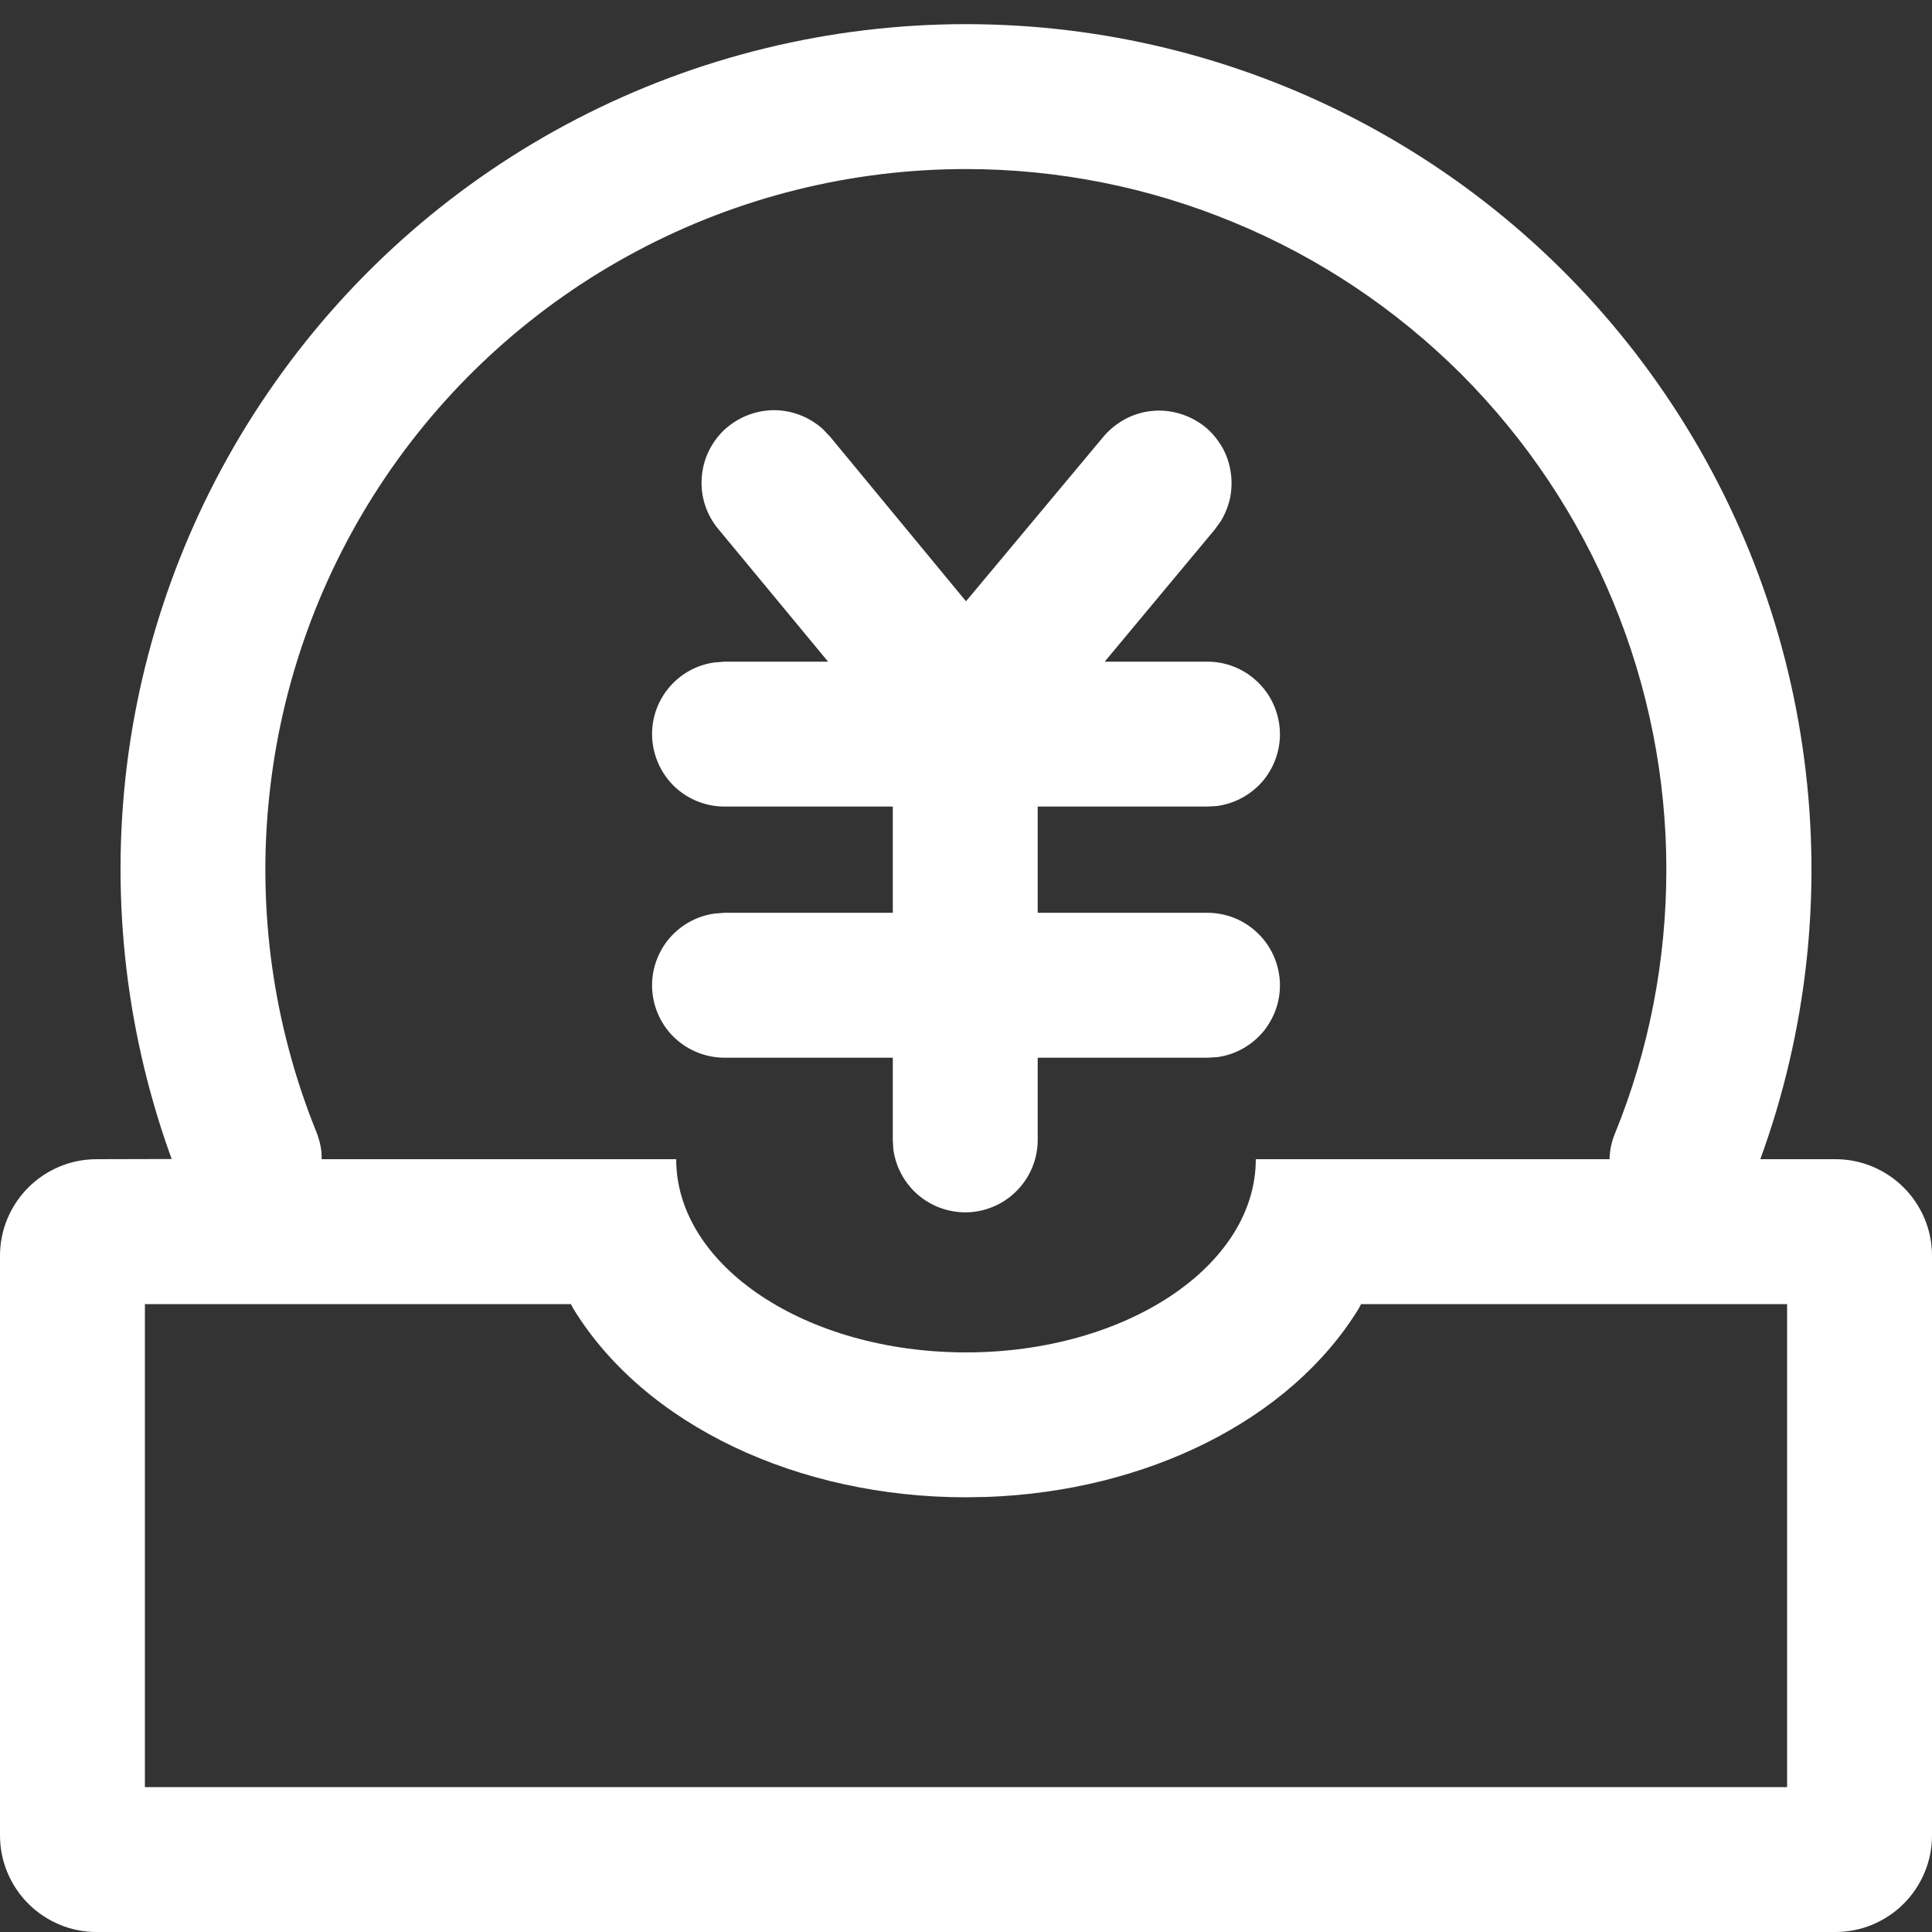
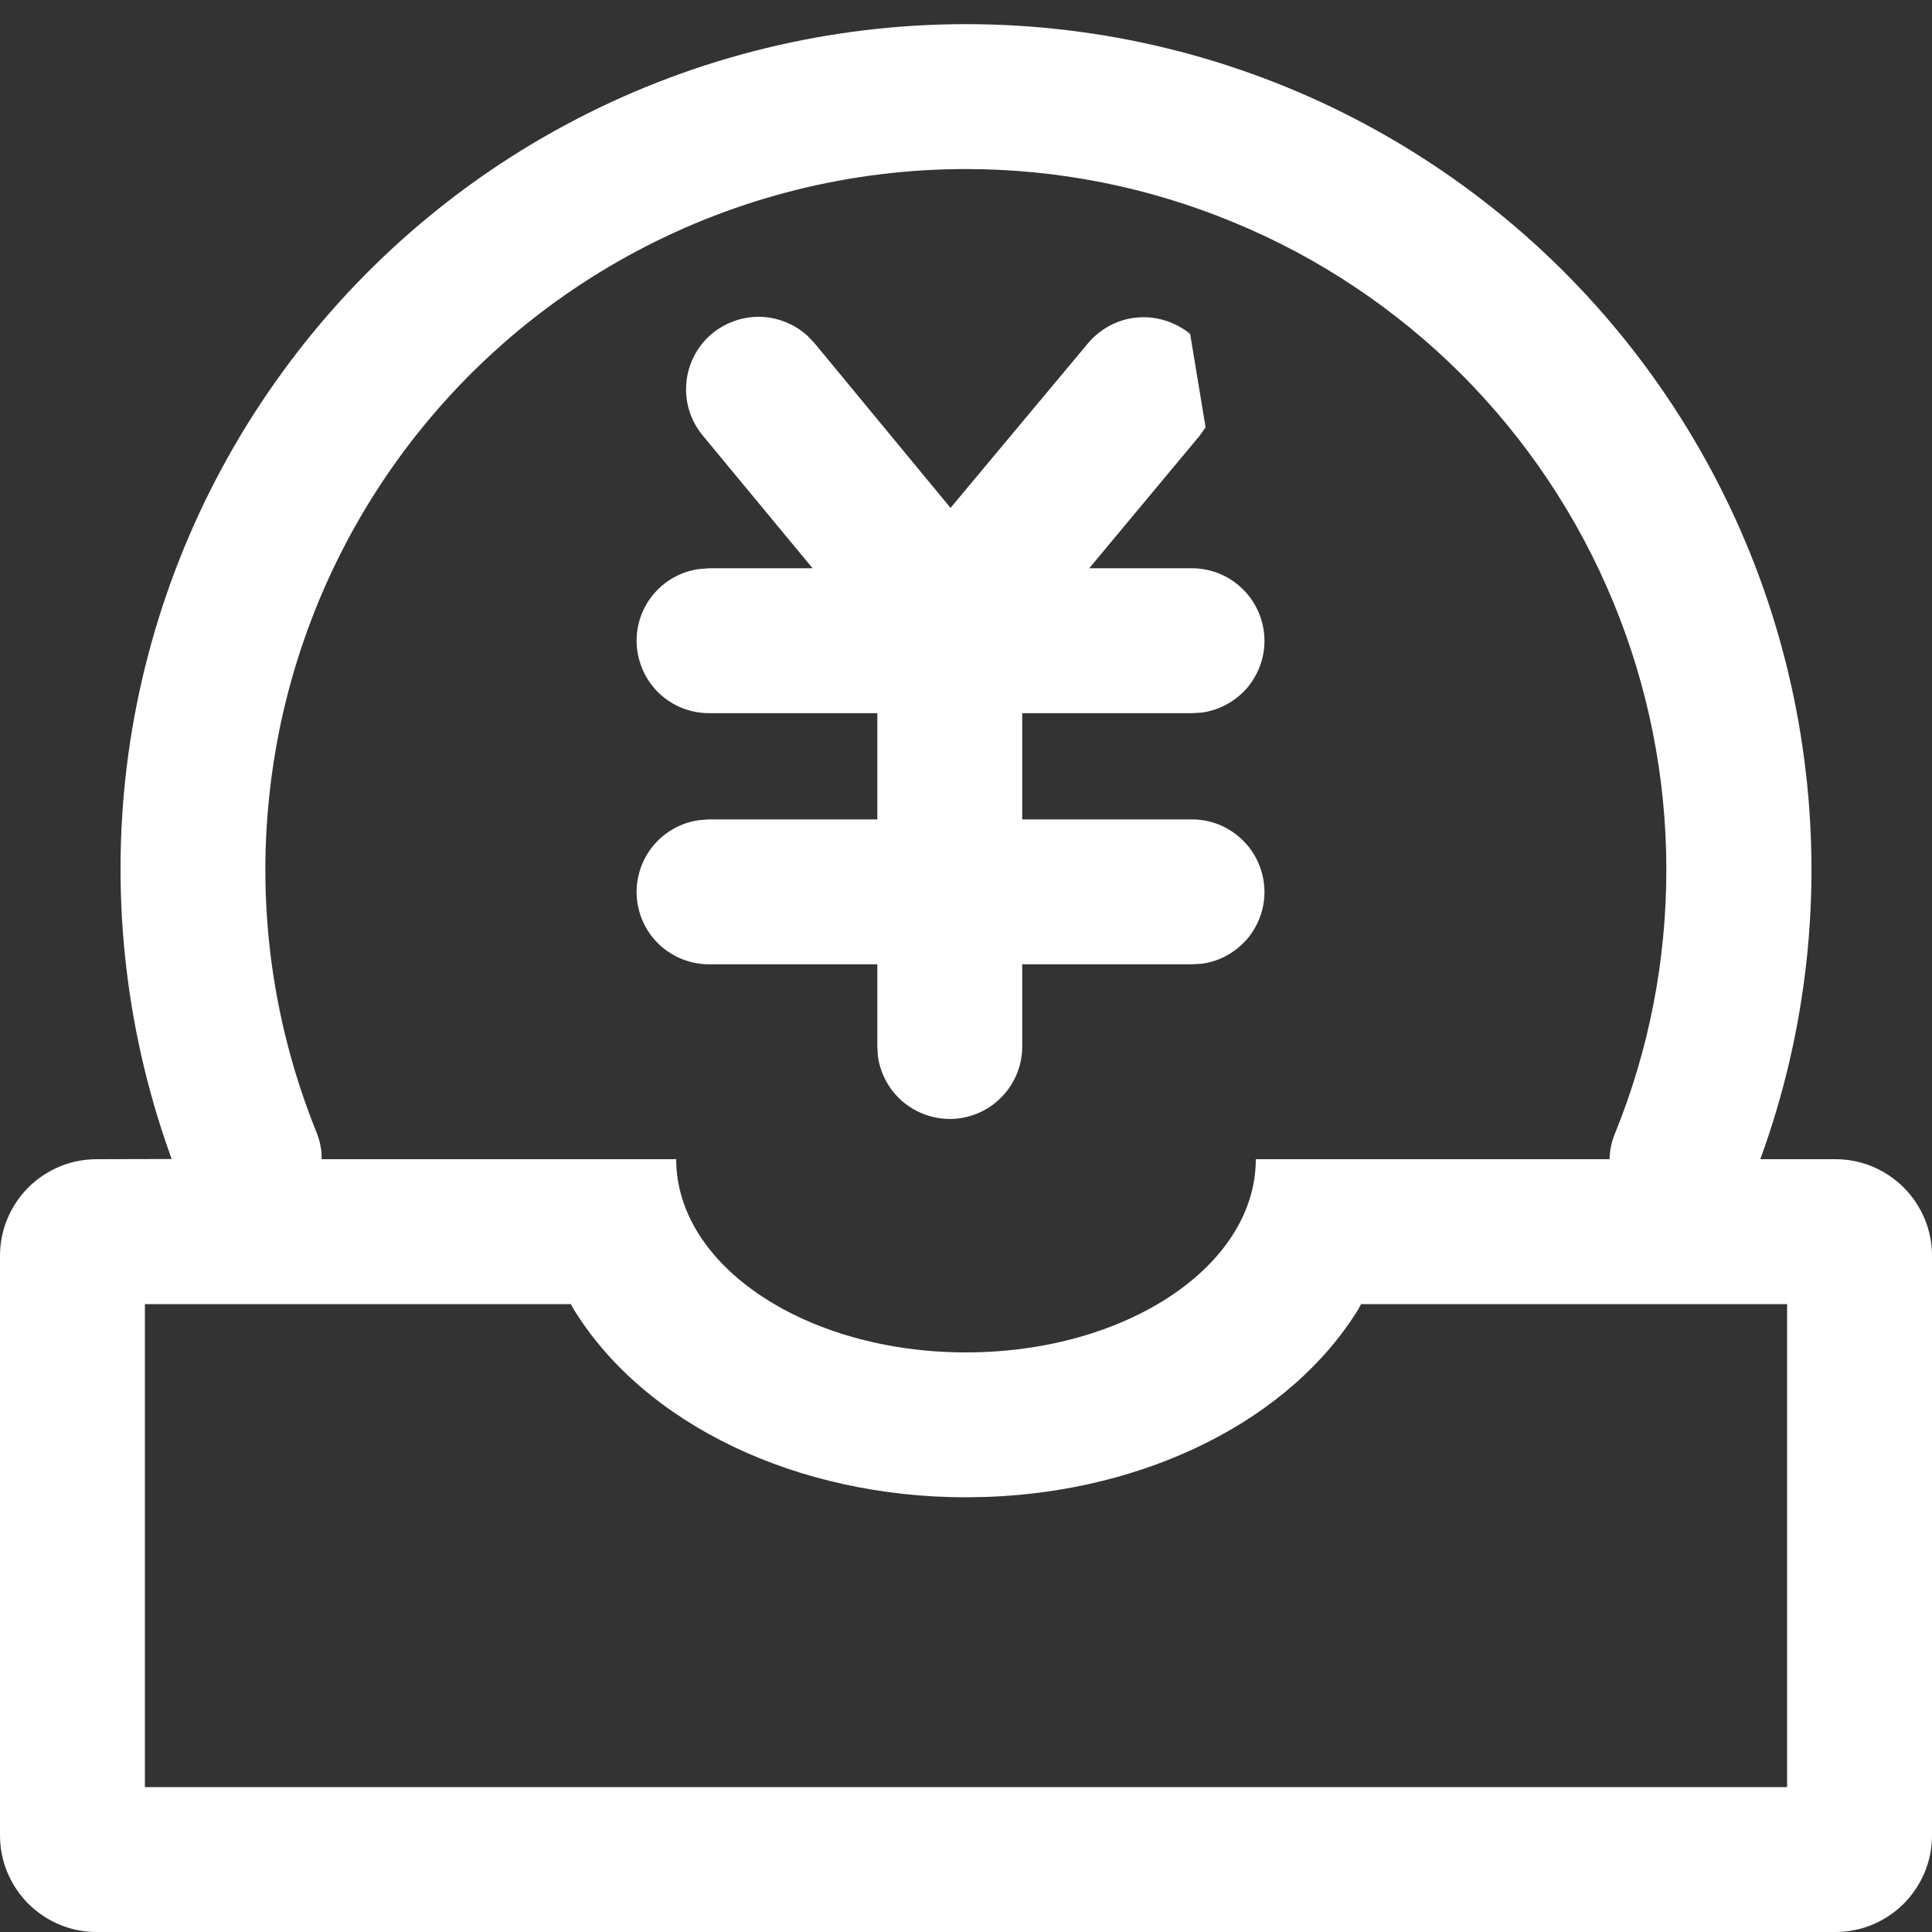
<svg xmlns="http://www.w3.org/2000/svg" version="1.2" viewBox="0 0 1024 1024" width="96" height="96">
  <rect x="0" y="0" width="1024" height="1024" fill="#333333" stroke="none" />
  <title>ic_caiwubaogao_white-svg</title>
  <style>
		.s0 { fill: #ffffff } 
	</style>
-   <path id="Layer" fill-rule="evenodd" class="s0" d="m512 12.8c72.1 0 143.1 17.3 207 50.6 63.9 33.3 118.9 81.5 160.2 140.6 41.3 59 67.8 127.1 77.1 198.6 9.4 71.4 1.4 144.1-23.3 211.8h39.8c6.7 0 13.4 1.3 19.6 3.9 6.2 2.6 11.8 6.3 16.6 11.1 4.8 4.8 8.5 10.4 11.1 16.6 2.6 6.2 3.9 12.9 3.9 19.6v307.2c0 6.7-1.3 13.4-3.9 19.6-2.6 6.2-6.3 11.8-11.1 16.6-4.8 4.8-10.4 8.5-16.6 11.1-6.2 2.6-12.9 3.9-19.6 3.9h-921.6c-6.7 0-13.4-1.3-19.6-3.9-6.2-2.6-11.8-6.3-16.6-11.1-4.8-4.8-8.5-10.4-11.1-16.6-2.6-6.2-3.9-12.9-3.9-19.6v-307.2c0-6.7 1.3-13.4 3.9-19.6 2.6-6.2 6.3-11.8 11.1-16.6 4.8-4.8 10.4-8.5 16.6-11.1 6.2-2.6 12.9-3.9 19.6-3.9l39.8-0.1-1.2-3.3c-24-67.6-31.5-140-21.8-211.1 9.8-71.1 36.5-138.8 77.9-197.4 41.4-58.7 96.2-106.5 159.9-139.5 63.7-33 134.4-50.2 206.2-50.2zm-435.2 678.4v256h870.4v-256h-225.8l-1.2 2.3c-36.3 59.3-112.6 96.9-197.1 99.9l-11.1 0.2c-88.9 0-170.3-38.1-208.2-100.1l-1.2-2.3zm435.2-601.6c-60.8 0-120.7 14.9-174.3 43.4-53.7 28.5-99.6 69.8-133.6 120.2-34 50.4-55.1 108.4-61.4 168.9-6.4 60.4 2.2 121.5 25 177.9q0.7 1.7 1.2 3.5 0.6 1.7 0.9 3.5 0.4 1.9 0.6 3.7 0.1 1.8 0.1 3.7h187.9c0 56.6 68.8 102.4 153.6 102.4 84.8 0 153.6-45.8 153.6-102.4h187.5c0.1-4.6 1-9.2 2.9-13.7 17.9-44 27.2-91.3 27.2-139.9 0-48.7-9.6-97-28.3-142.1-18.6-45-46-85.9-80.4-120.4-34.5-34.4-75.4-61.8-120.5-80.4-45-18.7-93.3-28.3-142-28.3zm127 136.9c3.5 2.9 6.4 6.5 8.7 10.4 2.3 4 3.8 8.3 4.5 12.8 0.8 4.5 0.7 9.1-0.1 13.6-0.9 4.5-2.6 8.8-4.9 12.7l-3.3 4.6-58.4 70.1h54.5c9.7 0 19.1 3.7 26.2 10.4 7.1 6.6 11.4 15.7 12.1 25.4 0.7 9.7-2.4 19.3-8.5 26.9-6.2 7.5-14.9 12.4-24.6 13.8l-5.2 0.3h-90v56.3h90c9.7 0 19.1 3.7 26.2 10.4 7.1 6.6 11.4 15.7 12.1 25.4 0.7 9.7-2.4 19.3-8.5 26.9-6.2 7.5-14.9 12.5-24.6 13.8l-5.2 0.3h-90v43.6c0 9.7-3.7 19.1-10.4 26.2-6.6 7.1-15.7 11.4-25.4 12.1-9.7 0.6-19.3-2.4-26.9-8.6-7.5-6.1-12.4-14.9-13.8-24.5l-0.3-5.2v-43.6h-89.2c-9.7 0-19.1-3.7-26.2-10.3-7.1-6.6-11.4-15.7-12.1-25.4-0.7-9.7 2.4-19.3 8.5-26.9 6.2-7.5 14.9-12.5 24.6-13.8l5.2-0.4h89.2v-56.3h-89.2c-9.7 0-19.1-3.7-26.2-10.3-7.1-6.7-11.4-15.8-12.1-25.5-0.7-9.7 2.4-19.3 8.5-26.8 6.2-7.6 14.9-12.5 24.6-13.8l5.2-0.4h54.9l-58.1-70.2c-6.3-7.5-9.5-17.1-8.9-26.8 0.5-9.7 4.7-18.8 11.7-25.6 7.1-6.7 16.4-10.5 26.1-10.7 9.7-0.1 19.2 3.5 26.4 10l3.9 4.1 72 87.2 72.9-87.3c3.2-3.8 7.2-7 11.7-9.4 4.4-2.3 9.3-3.8 14.3-4.2 5-0.5 10.1 0.1 14.9 1.6 4.8 1.5 9.3 3.9 13.2 7.1z" />
+   <path id="Layer" fill-rule="evenodd" class="s0" d="m512 12.8c72.1 0 143.1 17.3 207 50.6 63.9 33.3 118.9 81.5 160.2 140.6 41.3 59 67.8 127.1 77.1 198.6 9.4 71.4 1.4 144.1-23.3 211.8h39.8c6.7 0 13.4 1.3 19.6 3.9 6.2 2.6 11.8 6.3 16.6 11.1 4.8 4.8 8.5 10.4 11.1 16.6 2.6 6.2 3.9 12.9 3.9 19.6v307.2c0 6.7-1.3 13.4-3.9 19.6-2.6 6.2-6.3 11.8-11.1 16.6-4.8 4.8-10.4 8.5-16.6 11.1-6.2 2.6-12.9 3.9-19.6 3.9h-921.6c-6.7 0-13.4-1.3-19.6-3.9-6.2-2.6-11.8-6.3-16.6-11.1-4.8-4.8-8.5-10.4-11.1-16.6-2.6-6.2-3.9-12.9-3.9-19.6v-307.2c0-6.7 1.3-13.4 3.9-19.6 2.6-6.2 6.3-11.8 11.1-16.6 4.8-4.8 10.4-8.5 16.6-11.1 6.2-2.6 12.9-3.9 19.6-3.9l39.8-0.1-1.2-3.3c-24-67.6-31.5-140-21.8-211.1 9.8-71.1 36.5-138.8 77.9-197.4 41.4-58.7 96.2-106.5 159.9-139.5 63.7-33 134.4-50.2 206.2-50.2zm-435.2 678.4v256h870.4v-256h-225.8l-1.2 2.3c-36.3 59.3-112.6 96.9-197.1 99.9l-11.1 0.2c-88.9 0-170.3-38.1-208.2-100.1l-1.2-2.3zm435.2-601.6c-60.8 0-120.7 14.9-174.3 43.4-53.7 28.5-99.6 69.8-133.6 120.2-34 50.4-55.1 108.4-61.4 168.9-6.4 60.4 2.2 121.5 25 177.9q0.7 1.7 1.2 3.5 0.6 1.7 0.9 3.5 0.4 1.9 0.6 3.7 0.1 1.8 0.1 3.7h187.9c0 56.6 68.8 102.4 153.6 102.4 84.8 0 153.6-45.8 153.6-102.4h187.5c0.1-4.6 1-9.2 2.9-13.7 17.9-44 27.2-91.3 27.2-139.9 0-48.7-9.6-97-28.3-142.1-18.6-45-46-85.9-80.4-120.4-34.5-34.4-75.4-61.8-120.5-80.4-45-18.7-93.3-28.3-142-28.3zm127 136.9l-3.3 4.6-58.4 70.1h54.5c9.7 0 19.1 3.7 26.2 10.4 7.1 6.6 11.4 15.7 12.1 25.4 0.7 9.7-2.4 19.3-8.5 26.9-6.2 7.5-14.9 12.4-24.6 13.8l-5.2 0.3h-90v56.3h90c9.7 0 19.1 3.7 26.2 10.4 7.1 6.6 11.4 15.7 12.1 25.4 0.7 9.7-2.4 19.3-8.5 26.9-6.2 7.5-14.9 12.5-24.6 13.8l-5.2 0.3h-90v43.6c0 9.7-3.7 19.1-10.4 26.2-6.6 7.1-15.7 11.4-25.4 12.1-9.7 0.6-19.3-2.4-26.9-8.6-7.5-6.1-12.4-14.9-13.8-24.5l-0.3-5.2v-43.6h-89.2c-9.7 0-19.1-3.7-26.2-10.3-7.1-6.6-11.4-15.7-12.1-25.4-0.7-9.7 2.4-19.3 8.5-26.9 6.2-7.5 14.9-12.5 24.6-13.8l5.2-0.4h89.2v-56.3h-89.2c-9.7 0-19.1-3.7-26.2-10.3-7.1-6.7-11.4-15.8-12.1-25.5-0.7-9.7 2.4-19.3 8.5-26.8 6.2-7.6 14.9-12.5 24.6-13.8l5.2-0.4h54.9l-58.1-70.2c-6.3-7.5-9.5-17.1-8.9-26.8 0.5-9.7 4.7-18.8 11.7-25.6 7.1-6.7 16.4-10.5 26.1-10.7 9.7-0.1 19.2 3.5 26.4 10l3.9 4.1 72 87.2 72.9-87.3c3.2-3.8 7.2-7 11.7-9.4 4.4-2.3 9.3-3.8 14.3-4.2 5-0.5 10.1 0.1 14.9 1.6 4.8 1.5 9.3 3.9 13.2 7.1z" />
</svg>